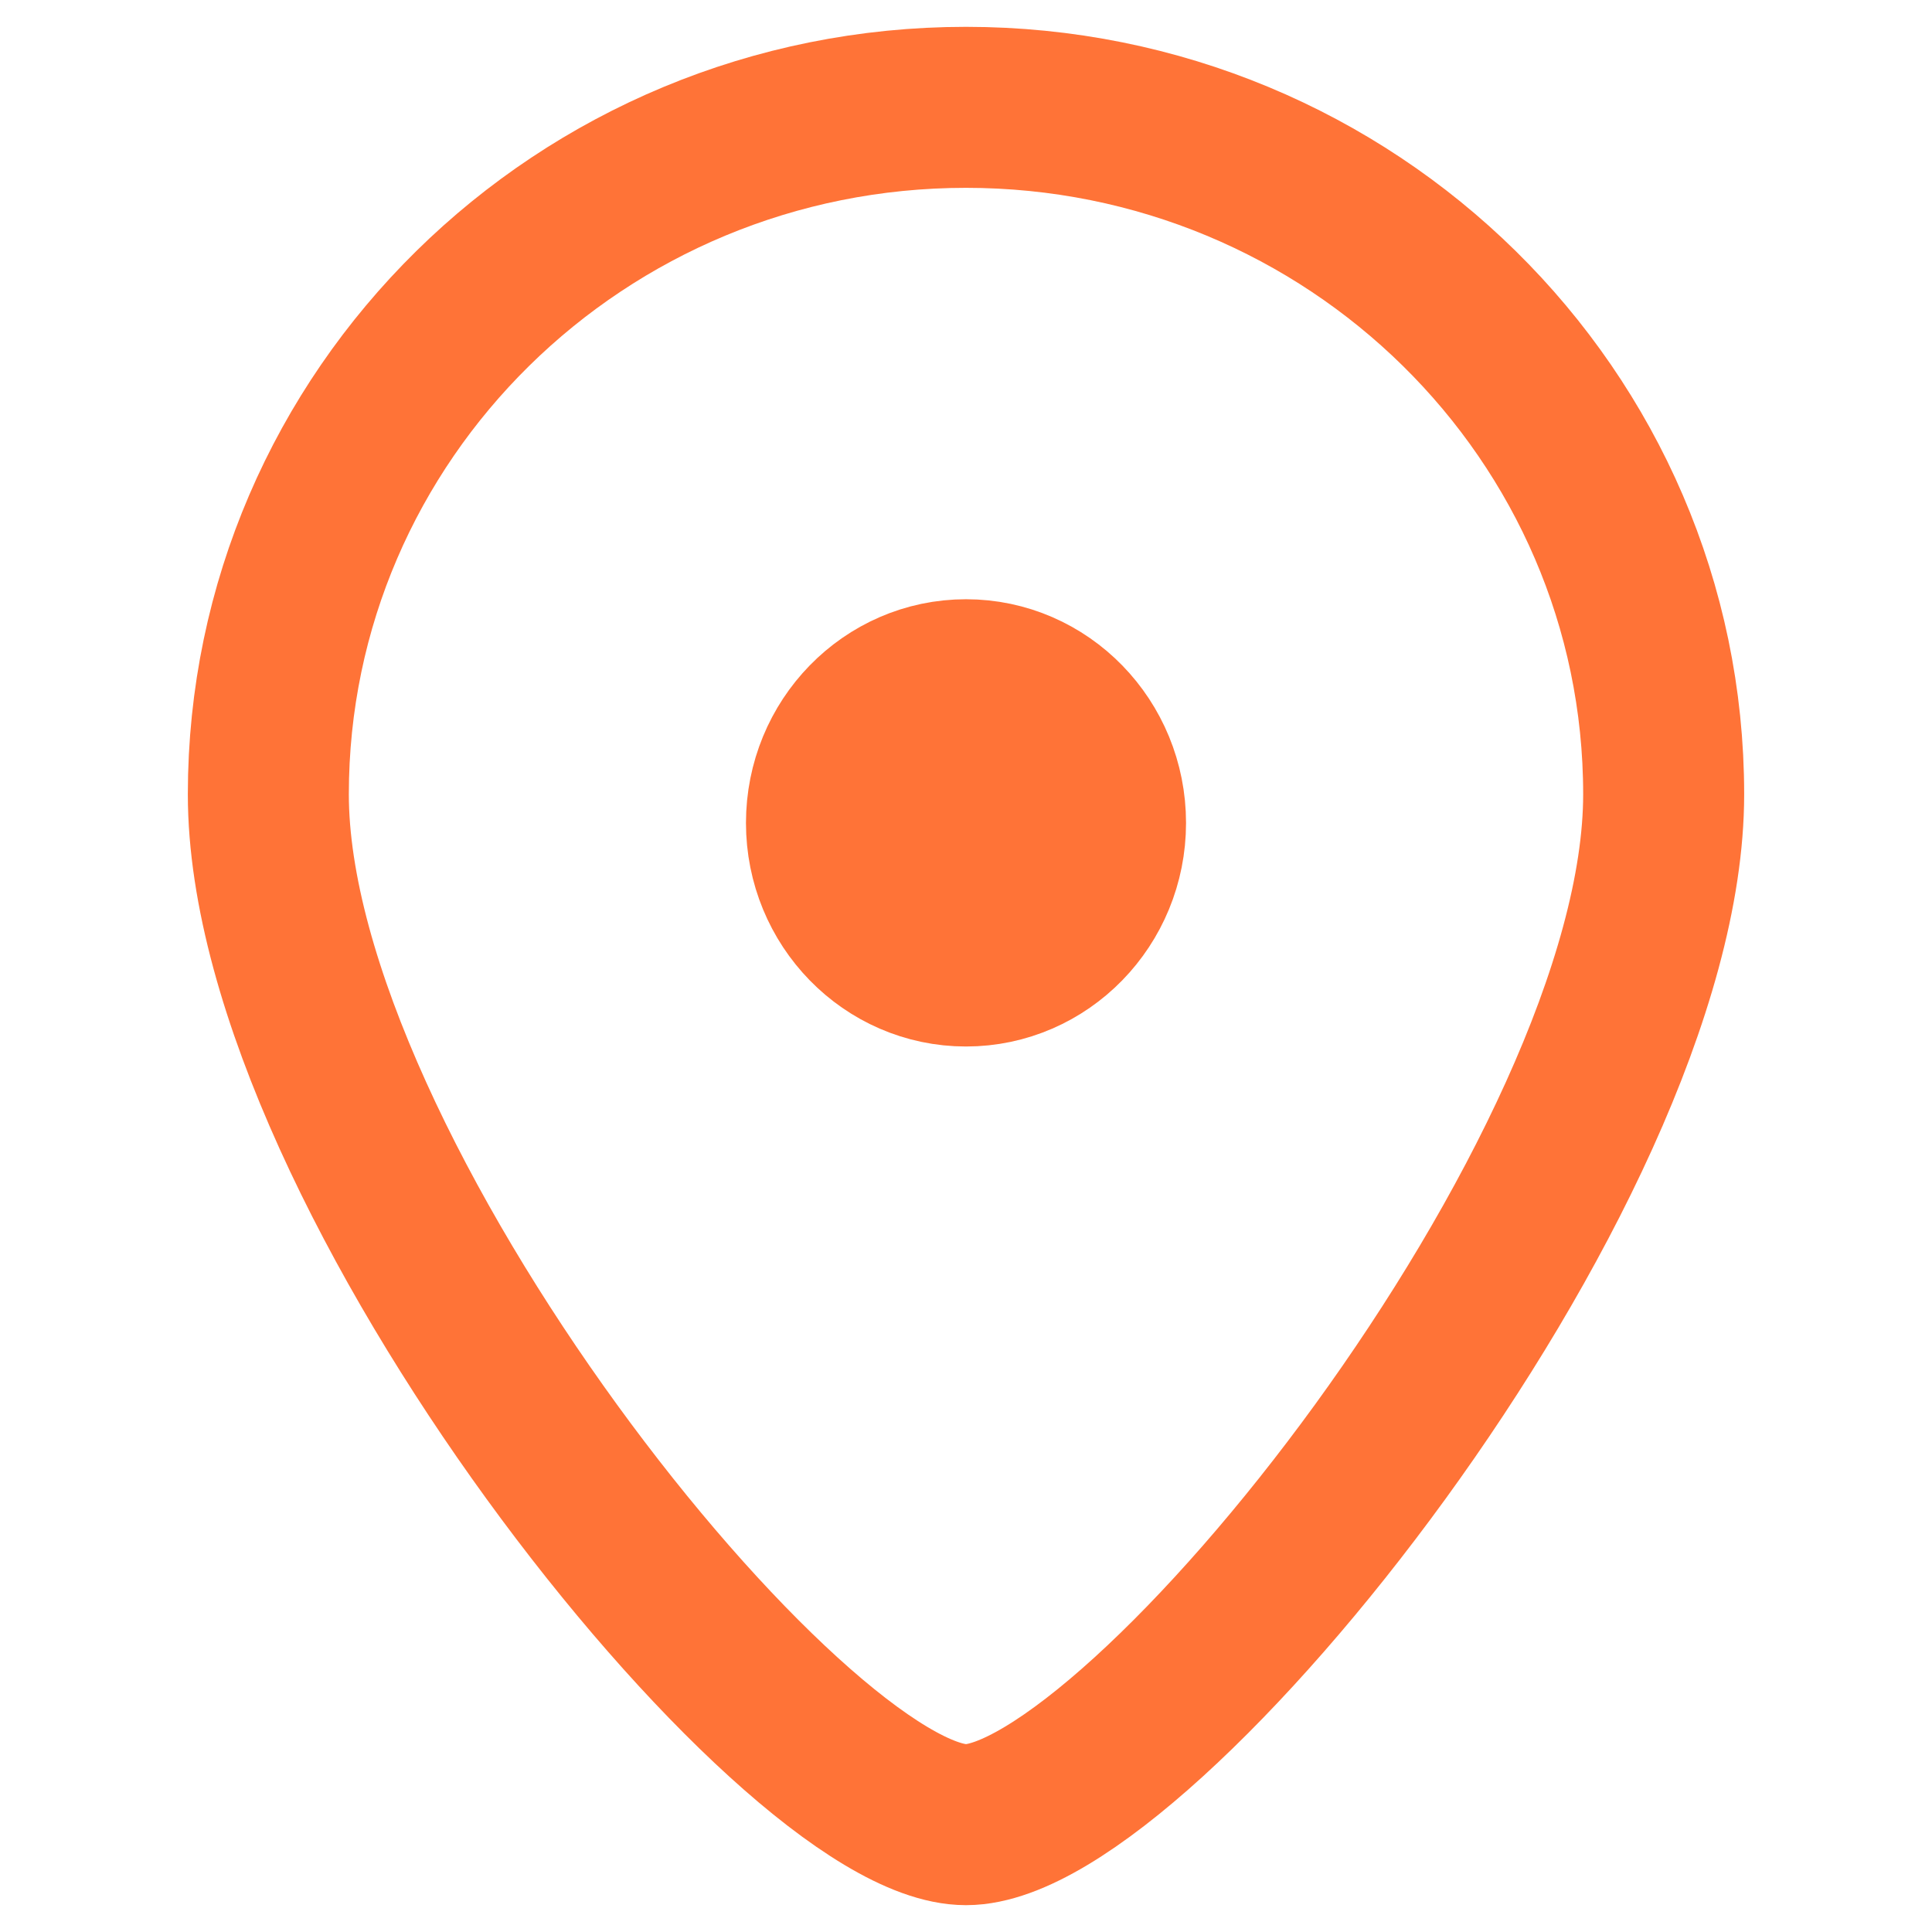
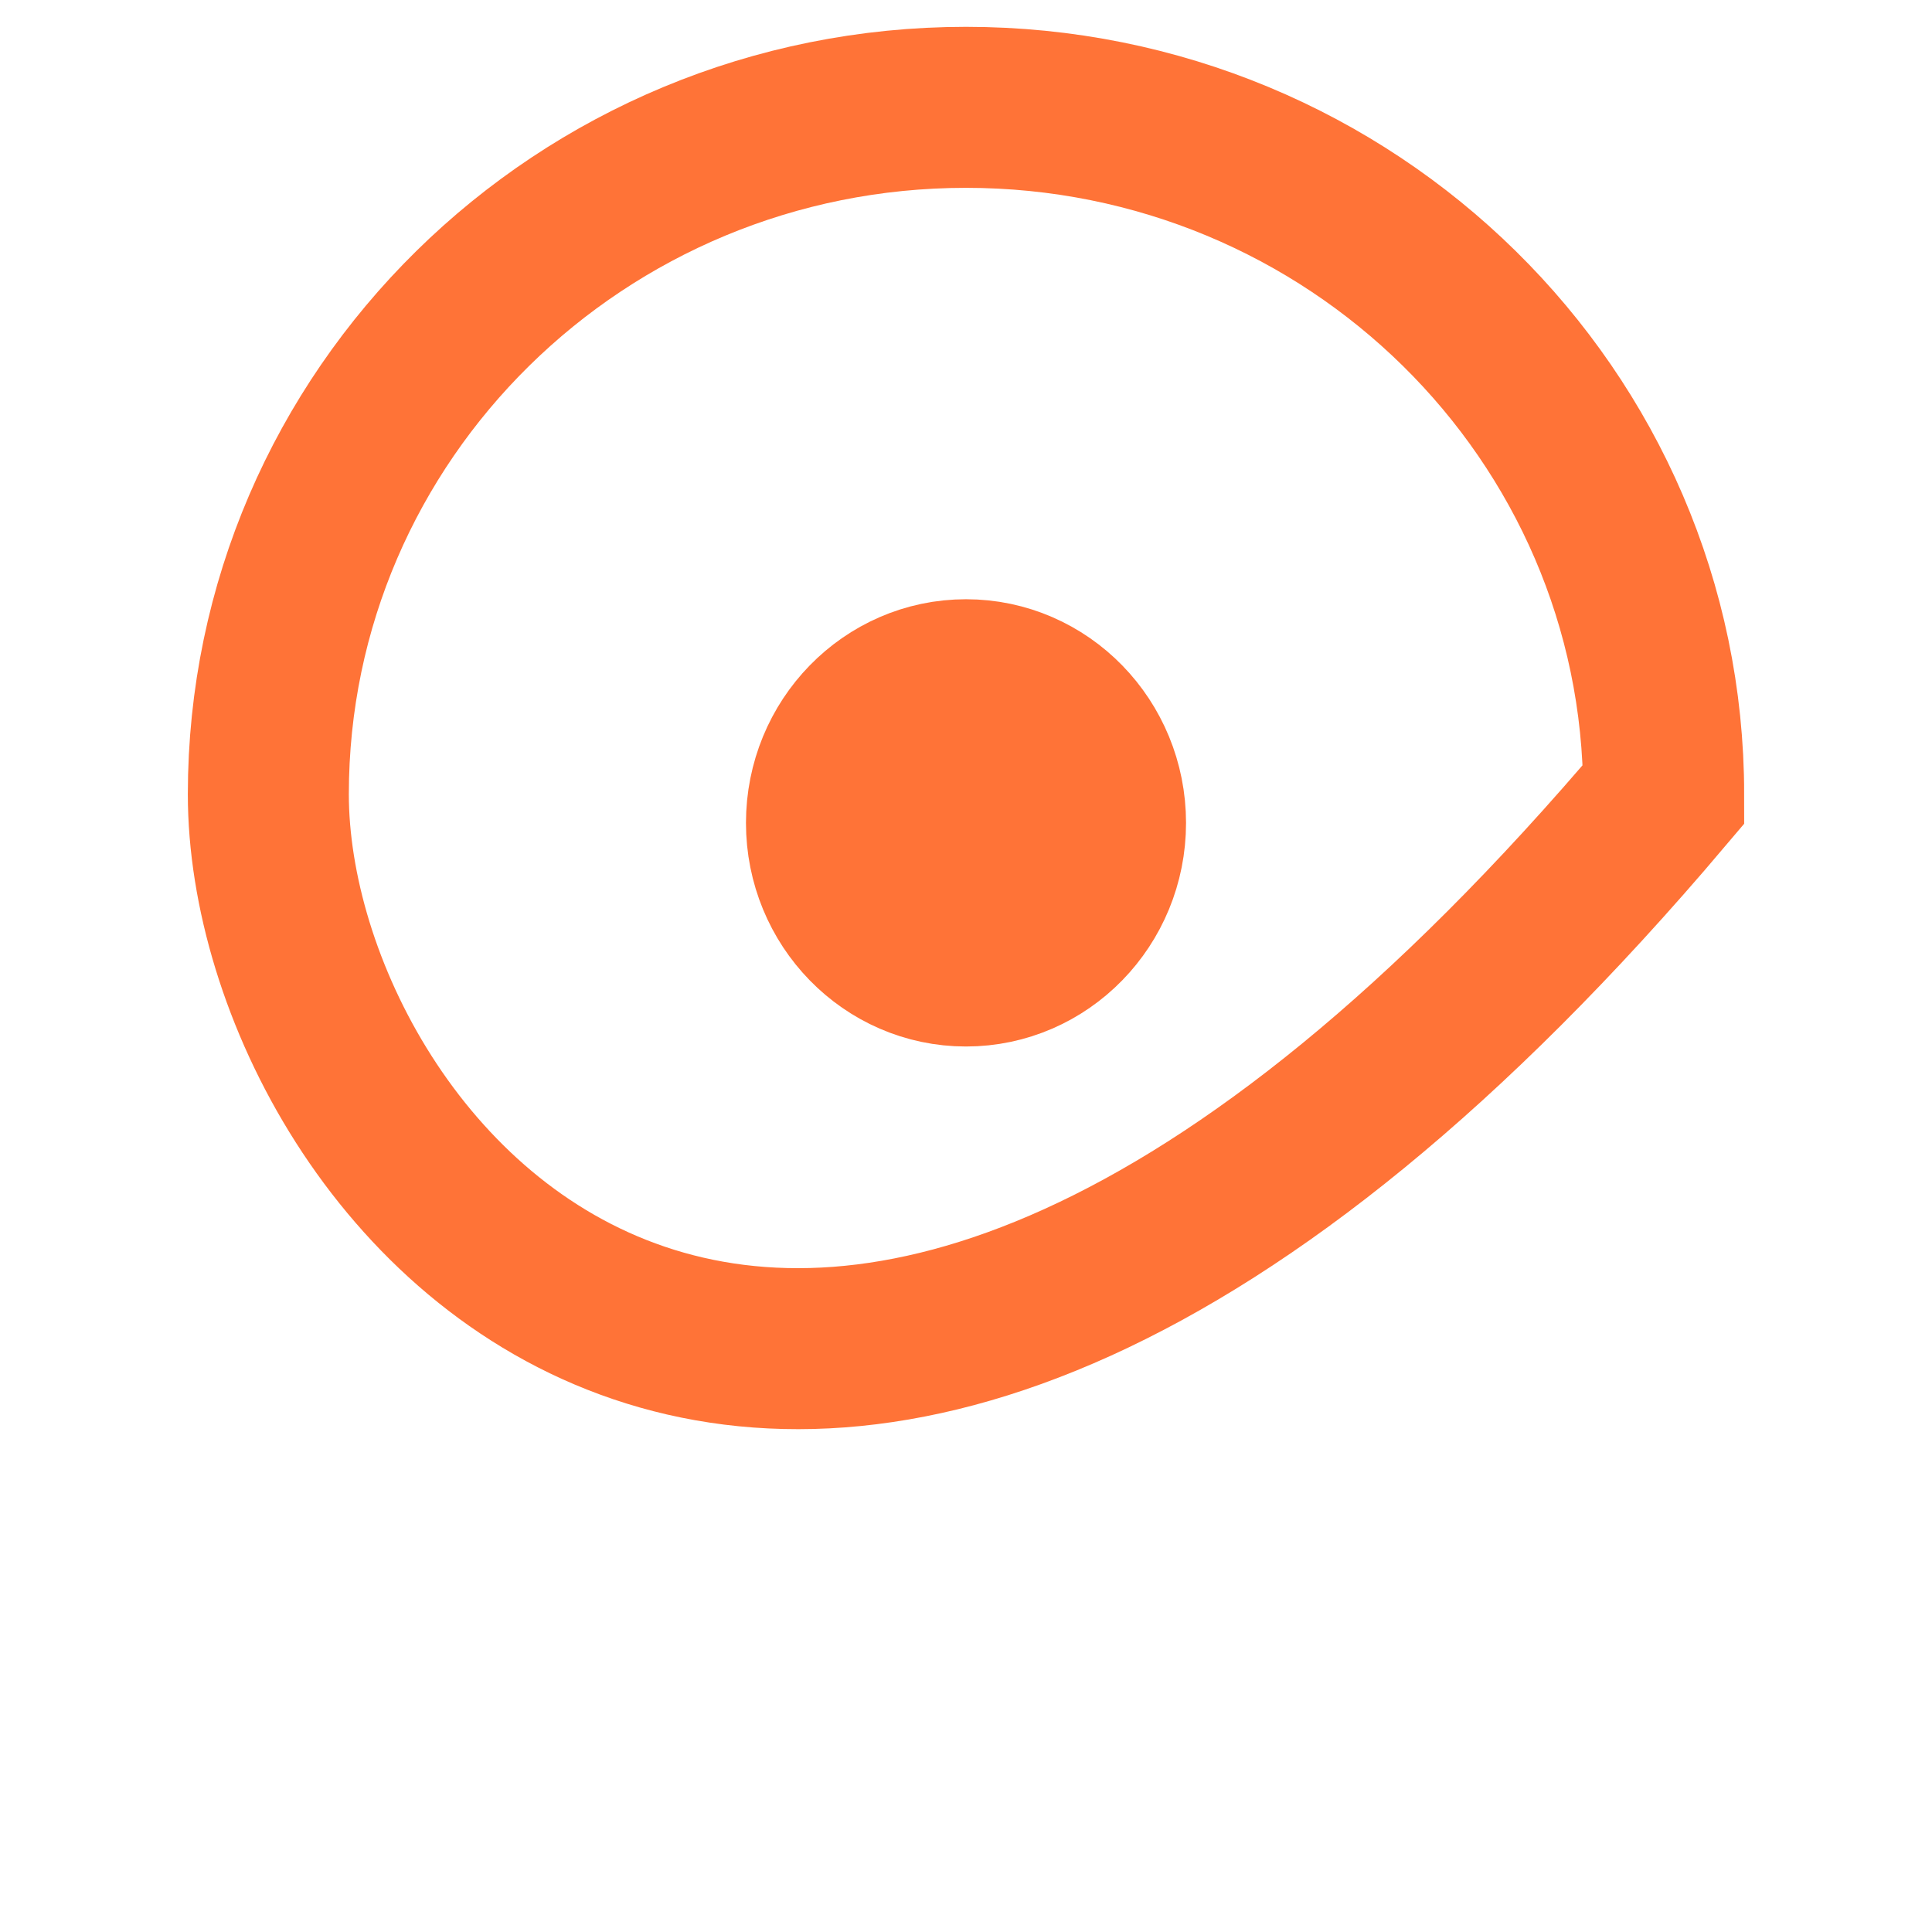
<svg xmlns="http://www.w3.org/2000/svg" width="18" height="18" viewBox="0 0 18 18" fill="none">
-   <path d="M8.512 7.167H9.487M8.512 8.167H9.487M15.5 7.4C15.5 10.935 10.625 17 9 17C7.375 17 2.5 10.935 2.5 7.4C2.5 3.865 5.41 1 9 1C12.59 1 15.5 3.865 15.5 7.4ZM10.3 7.667C10.3 8.403 9.718 9 9 9C8.282 9 7.7 8.403 7.7 7.667C7.7 6.93 8.282 6.333 9 6.333C9.718 6.333 10.3 6.93 10.3 7.667Z" stroke="#FF7337" stroke-width="1.5" stroke-linecap="round" />
+   <path d="M8.512 7.167H9.487M8.512 8.167H9.487M15.5 7.4C7.375 17 2.5 10.935 2.5 7.4C2.5 3.865 5.41 1 9 1C12.59 1 15.5 3.865 15.5 7.4ZM10.3 7.667C10.3 8.403 9.718 9 9 9C8.282 9 7.7 8.403 7.7 7.667C7.7 6.93 8.282 6.333 9 6.333C9.718 6.333 10.3 6.93 10.3 7.667Z" stroke="#FF7337" stroke-width="1.5" stroke-linecap="round" />
</svg>